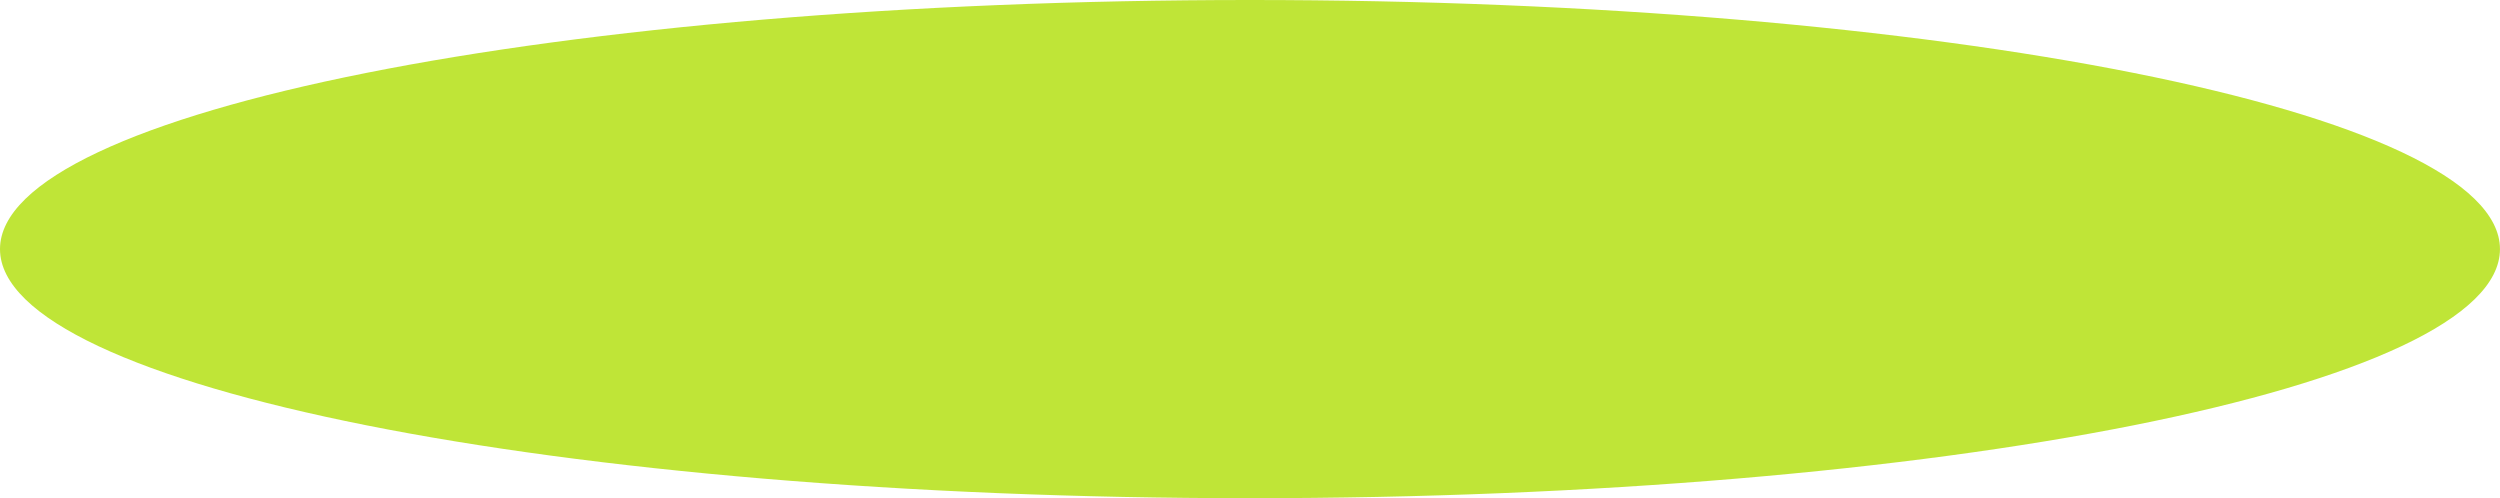
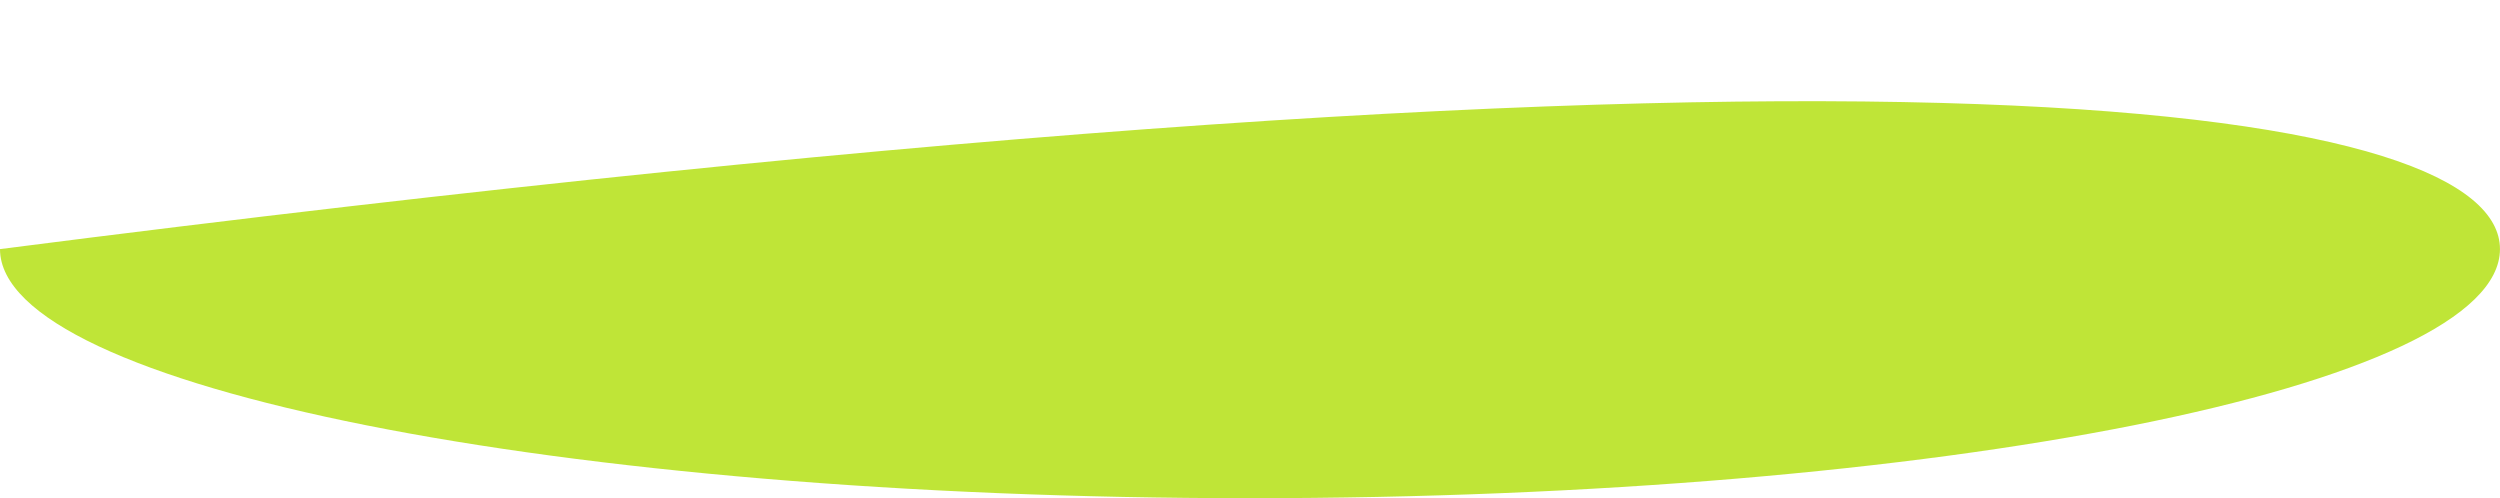
<svg xmlns="http://www.w3.org/2000/svg" viewBox="0 0 1470 293">
-   <path d="M1469.98 146.471C1469.98 227.365 1140.92 292.943 734.992 292.943C329.067 292.943 0 227.365 0 146.471C0 65.578 329.067 0 734.992 0C1140.92 0 1469.98 65.578 1469.98 146.471Z" fill="#BFE537" />
+   <path d="M1469.98 146.471C1469.98 227.365 1140.92 292.943 734.992 292.943C329.067 292.943 0 227.365 0 146.471C1140.92 0 1469.98 65.578 1469.98 146.471Z" fill="#BFE537" />
</svg>